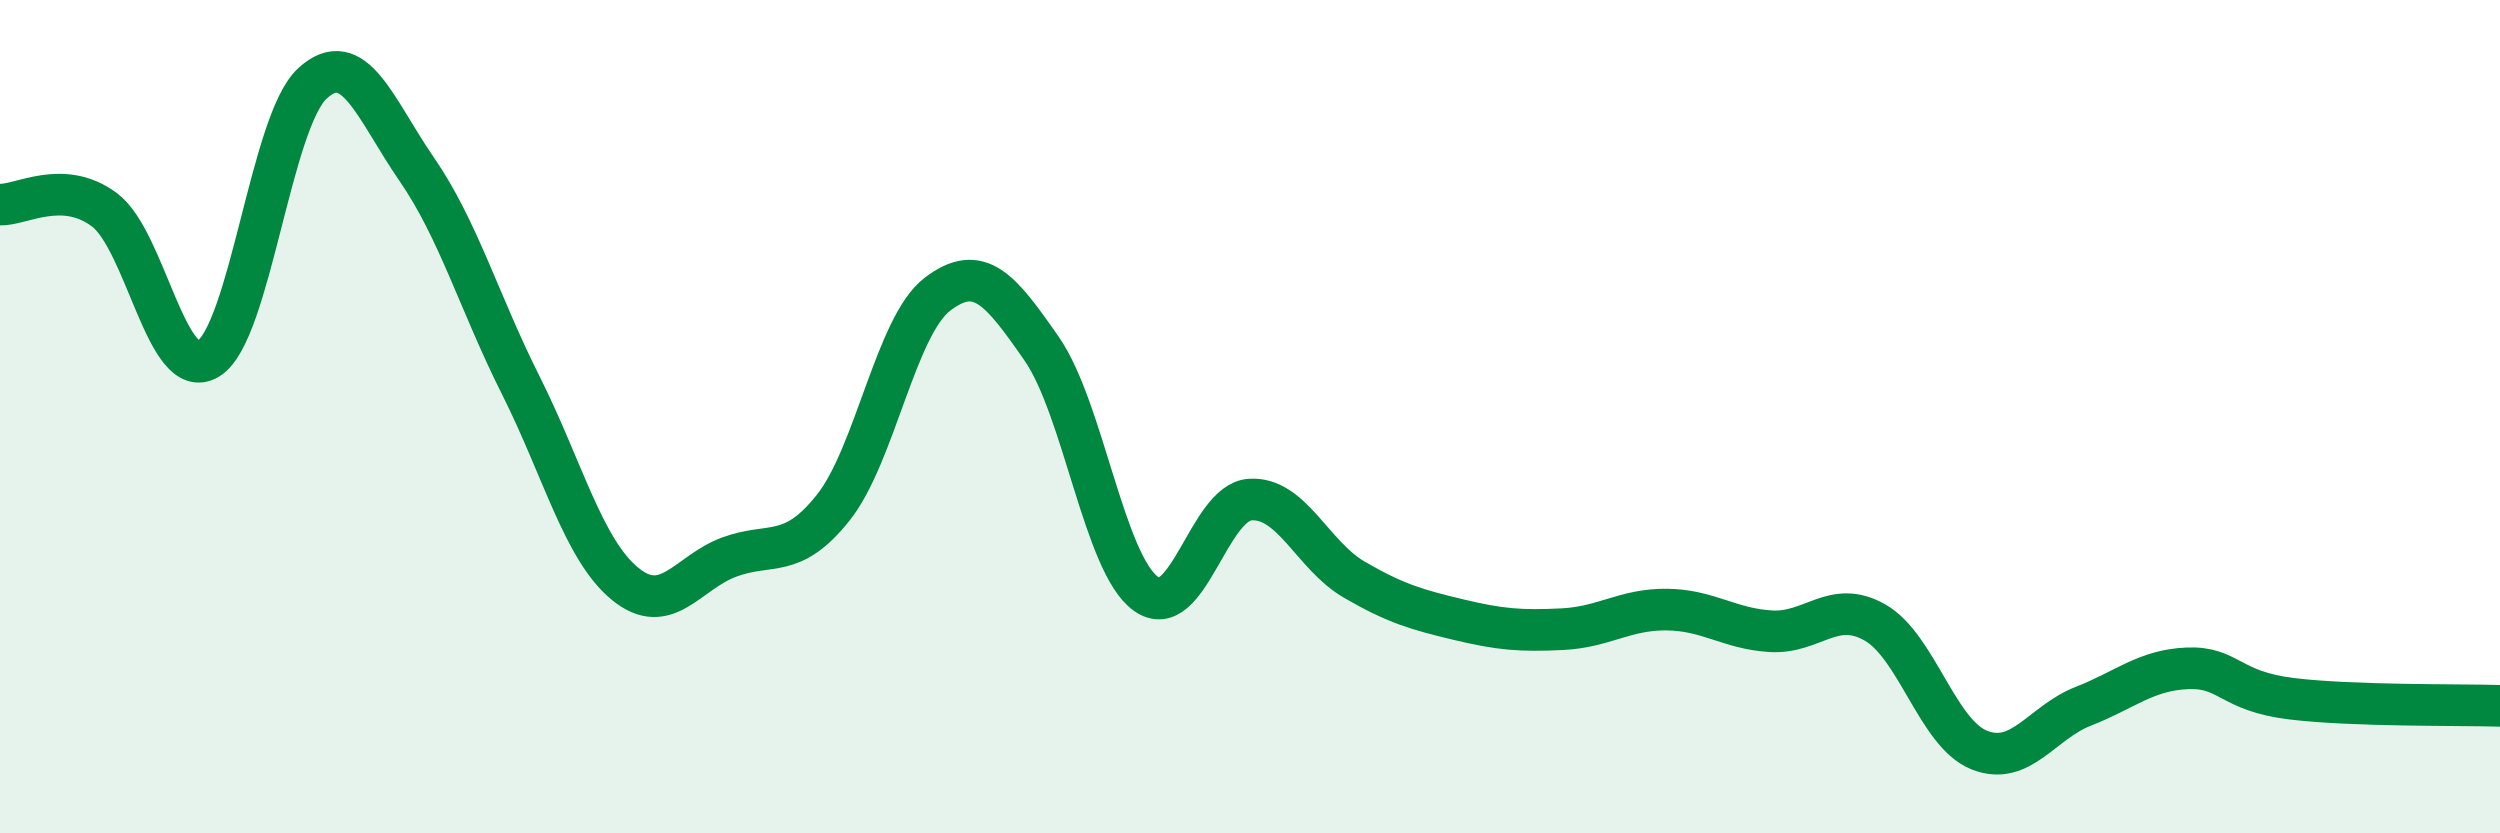
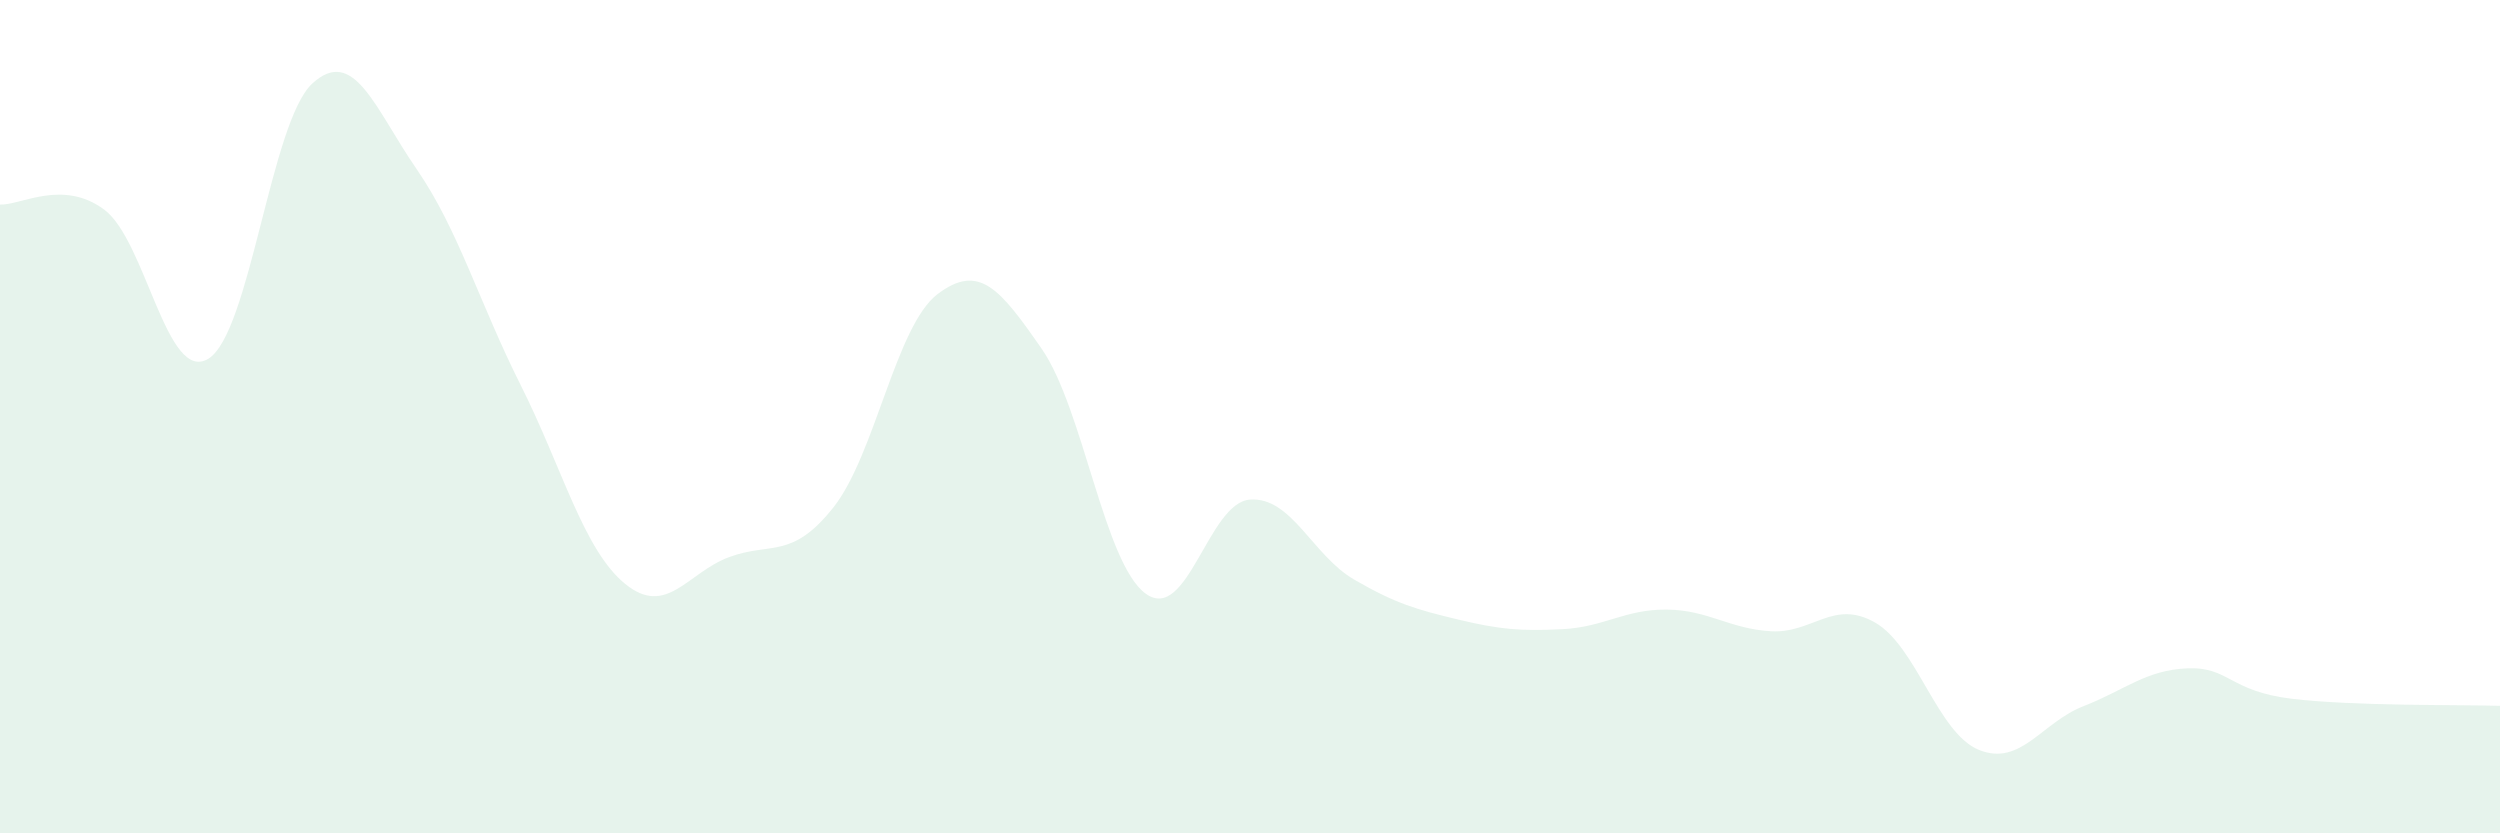
<svg xmlns="http://www.w3.org/2000/svg" width="60" height="20" viewBox="0 0 60 20">
  <path d="M 0,4.91 C 0.5,4.93 1.5,4.29 2.5,5.03 C 3.5,5.77 4,9.22 5,8.61 C 6,8 6.5,2.91 7.5,2 C 8.5,1.09 9,2.61 10,4.06 C 11,5.51 11.5,7.26 12.5,9.25 C 13.5,11.24 14,13.19 15,14.01 C 16,14.83 16.5,13.74 17.5,13.37 C 18.5,13 19,13.44 20,12.18 C 21,10.92 21.5,7.82 22.5,7.06 C 23.5,6.3 24,6.93 25,8.37 C 26,9.81 26.5,13.53 27.5,14.25 C 28.5,14.97 29,12.06 30,11.99 C 31,11.92 31.5,13.33 32.5,13.91 C 33.5,14.49 34,14.63 35,14.87 C 36,15.11 36.5,15.15 37.5,15.1 C 38.5,15.05 39,14.62 40,14.63 C 41,14.64 41.5,15.09 42.5,15.15 C 43.5,15.21 44,14.37 45,14.94 C 46,15.51 46.5,17.6 47.5,18 C 48.5,18.4 49,17.34 50,16.95 C 51,16.56 51.5,16.08 52.5,16.04 C 53.5,16 53.5,16.59 55,16.77 C 56.5,16.95 59,16.91 60,16.94L60 20L0 20Z" fill="#008740" opacity="0.1" stroke-linecap="round" stroke-linejoin="round" />
-   <path d="M 0,4.91 C 0.5,4.93 1.5,4.29 2.5,5.03 C 3.5,5.77 4,9.22 5,8.61 C 6,8 6.5,2.91 7.5,2 C 8.5,1.09 9,2.61 10,4.06 C 11,5.51 11.5,7.26 12.5,9.25 C 13.5,11.24 14,13.19 15,14.01 C 16,14.83 16.5,13.74 17.5,13.37 C 18.5,13 19,13.44 20,12.18 C 21,10.92 21.5,7.82 22.5,7.06 C 23.5,6.3 24,6.93 25,8.37 C 26,9.81 26.5,13.53 27.5,14.25 C 28.5,14.97 29,12.06 30,11.99 C 31,11.92 31.5,13.33 32.5,13.91 C 33.5,14.49 34,14.63 35,14.87 C 36,15.11 36.5,15.15 37.5,15.1 C 38.5,15.05 39,14.62 40,14.63 C 41,14.64 41.5,15.09 42.5,15.15 C 43.5,15.21 44,14.37 45,14.94 C 46,15.51 46.5,17.6 47.5,18 C 48.5,18.4 49,17.34 50,16.95 C 51,16.56 51.5,16.08 52.5,16.04 C 53.5,16 53.5,16.59 55,16.77 C 56.5,16.95 59,16.91 60,16.94" stroke="#008740" stroke-width="1" fill="none" stroke-linecap="round" stroke-linejoin="round" />
</svg>